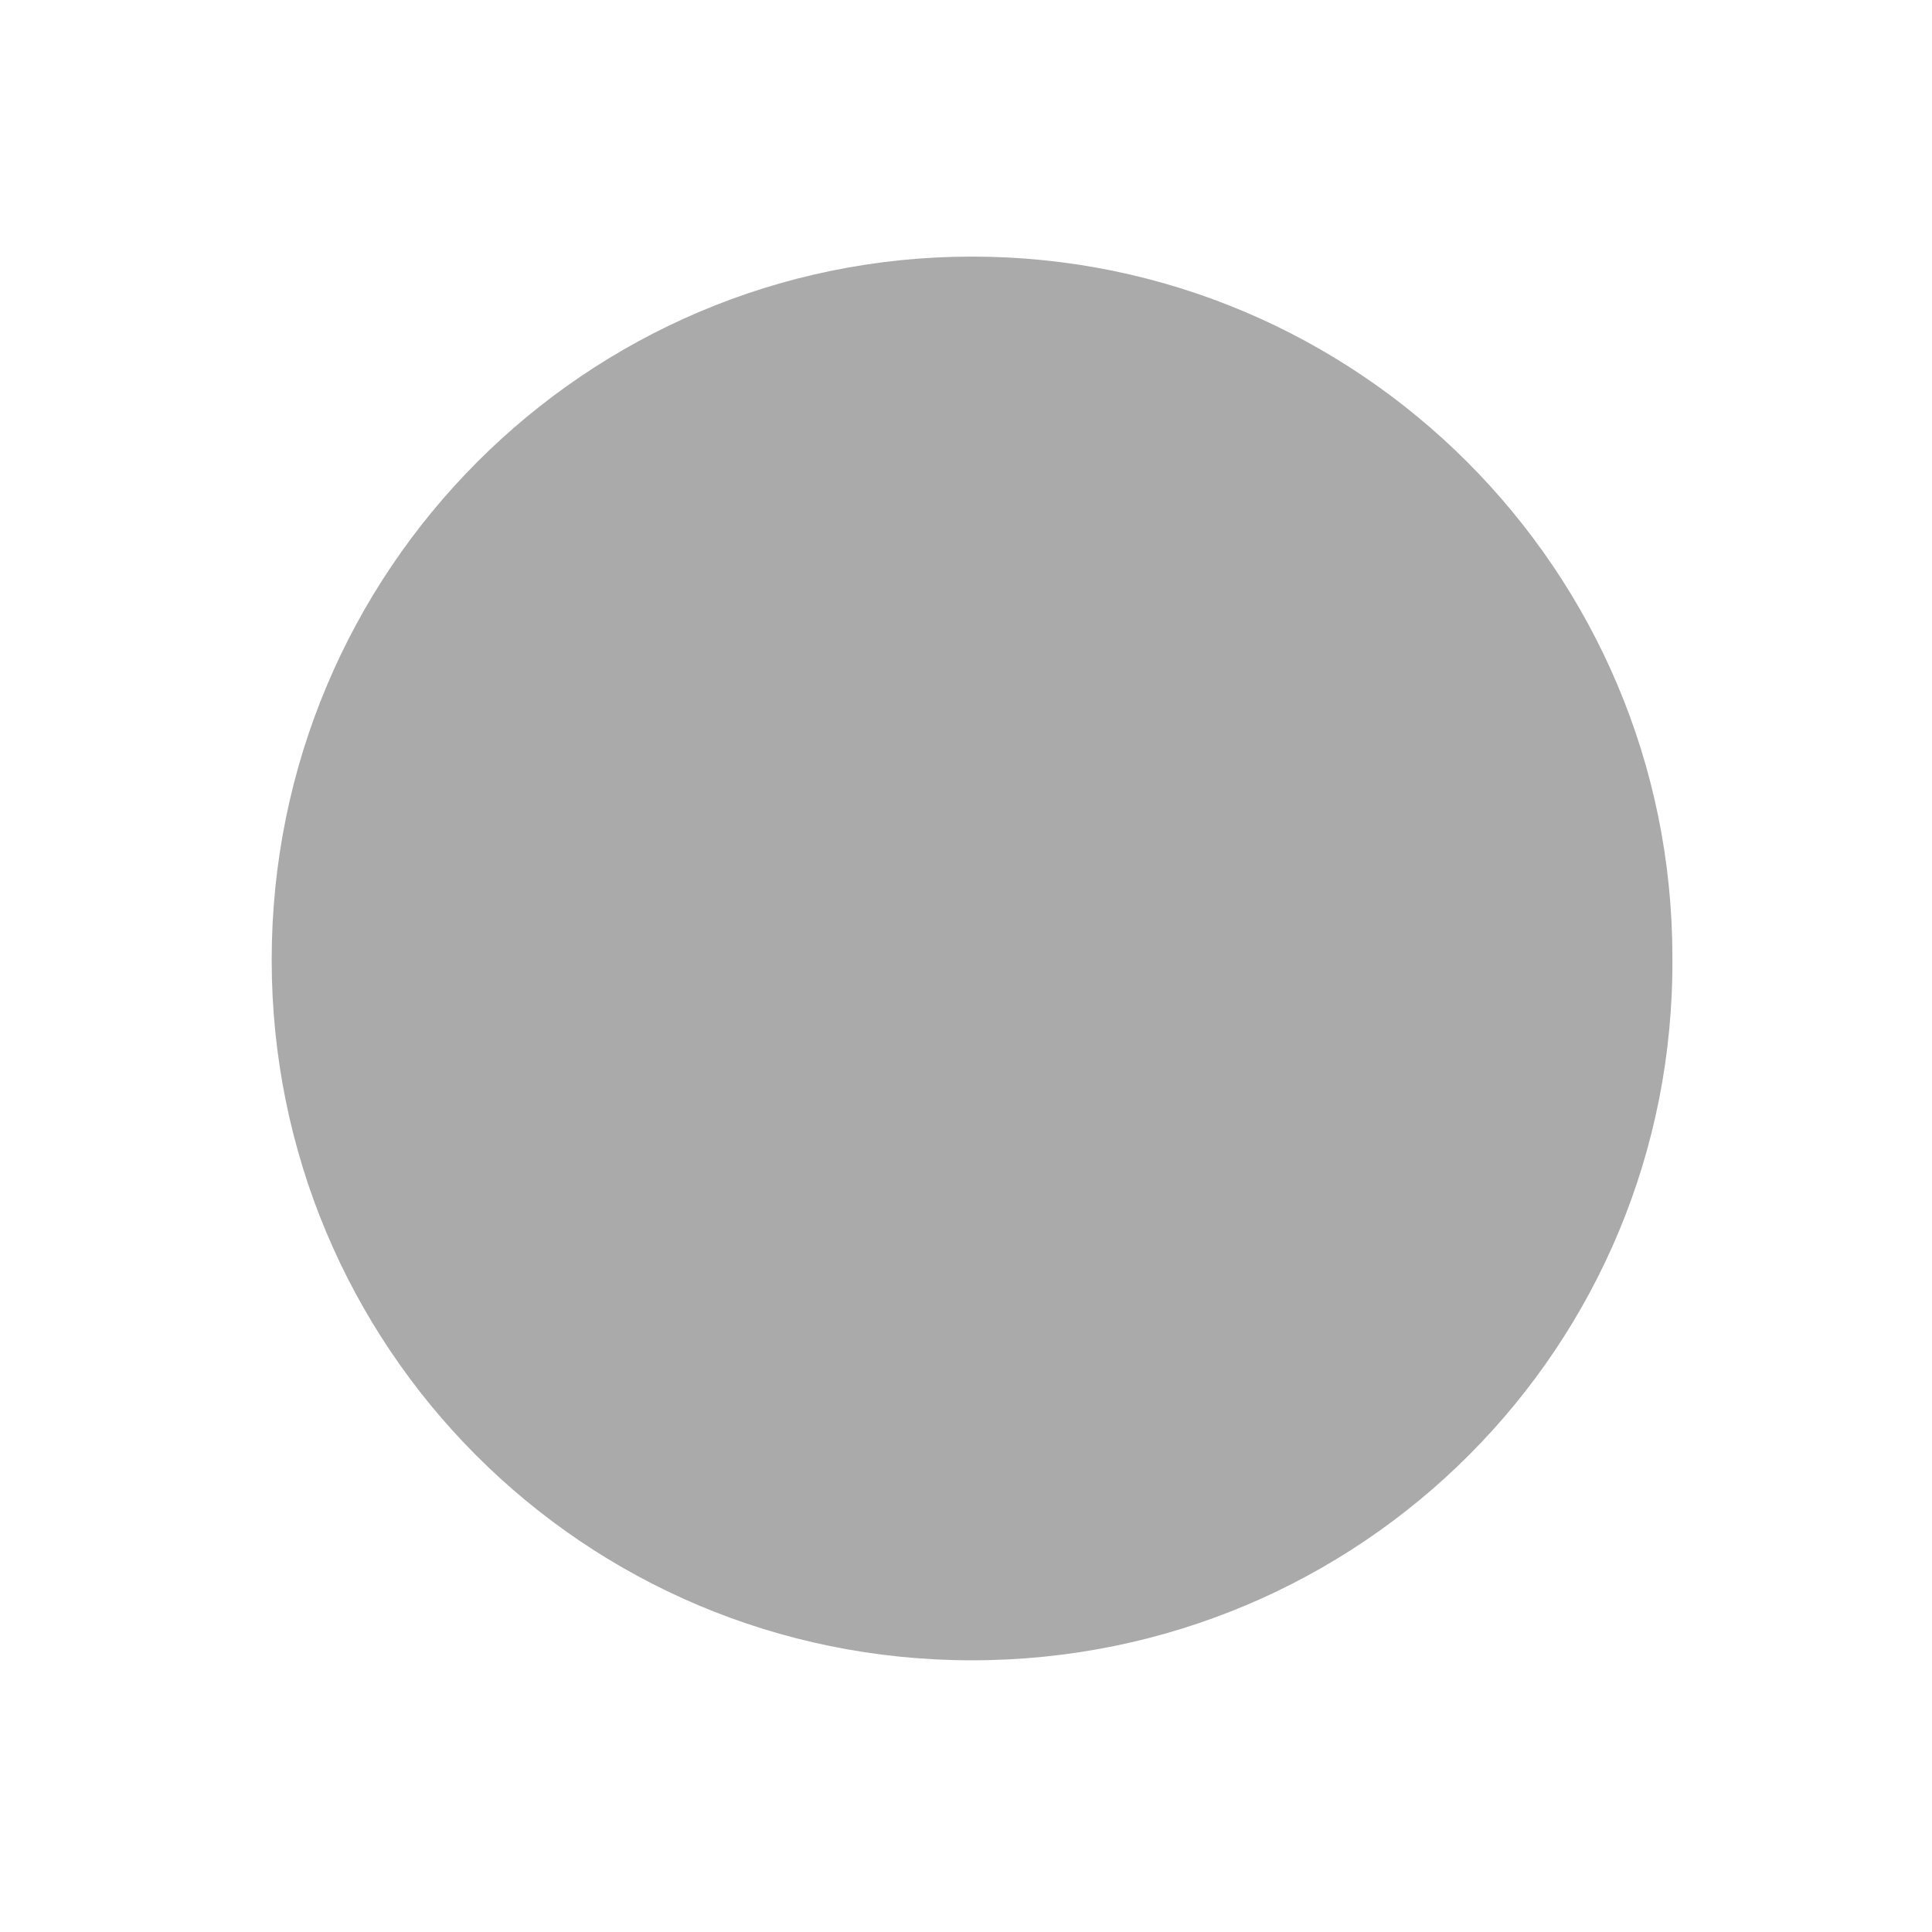
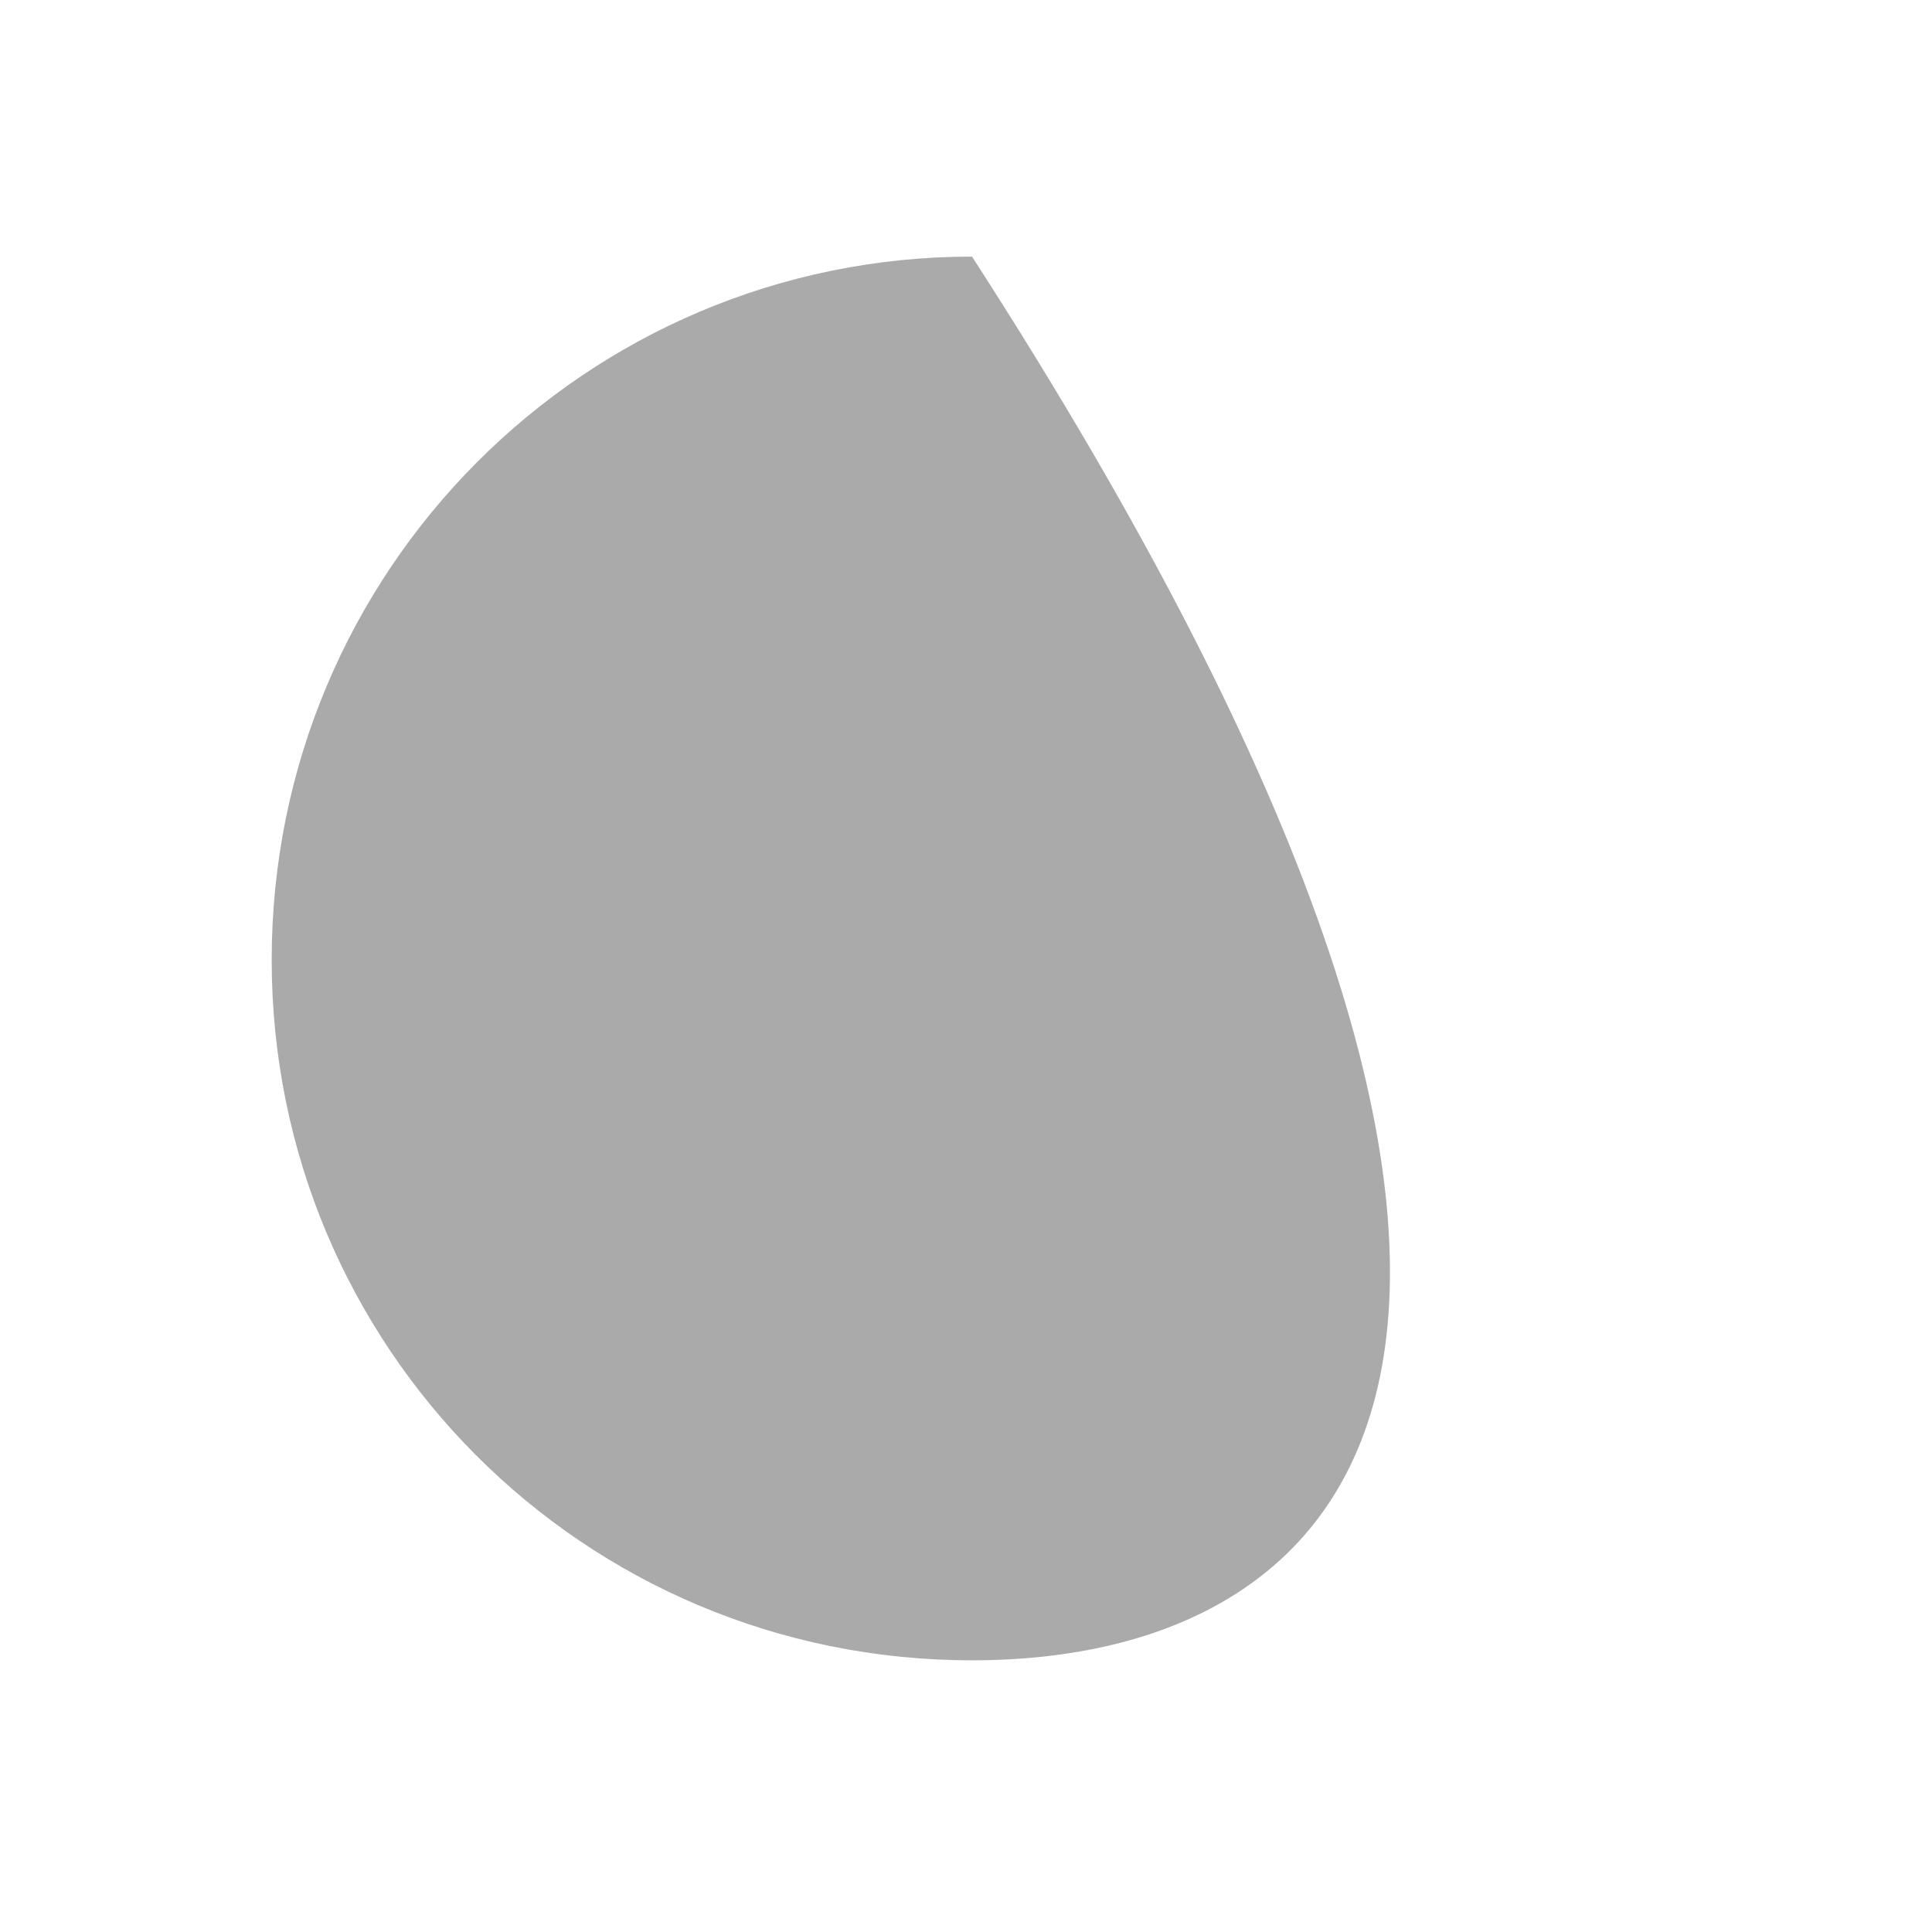
<svg xmlns="http://www.w3.org/2000/svg" version="1.1" id="Layer_1" x="0px" y="0px" viewBox="0 0 64 64" style="enable-background:new 0 0 64 64;" xml:space="preserve">
  <style type="text/css">
	.st0{fill-rule:evenodd;clip-rule:evenodd;}
        .st0{fill:#aaa;}
</style>
-   <path class="st0" d="M32.2,8.5c12.8,0,23.2,10.4,23.2,23.2C55.5,44.6,45.1,55,32.2,55S9,44.6,9,31.8C9,18.9,19.4,8.5,32.2,8.5z" />
+   <path class="st0" d="M32.2,8.5C55.5,44.6,45.1,55,32.2,55S9,44.6,9,31.8C9,18.9,19.4,8.5,32.2,8.5z" />
</svg>